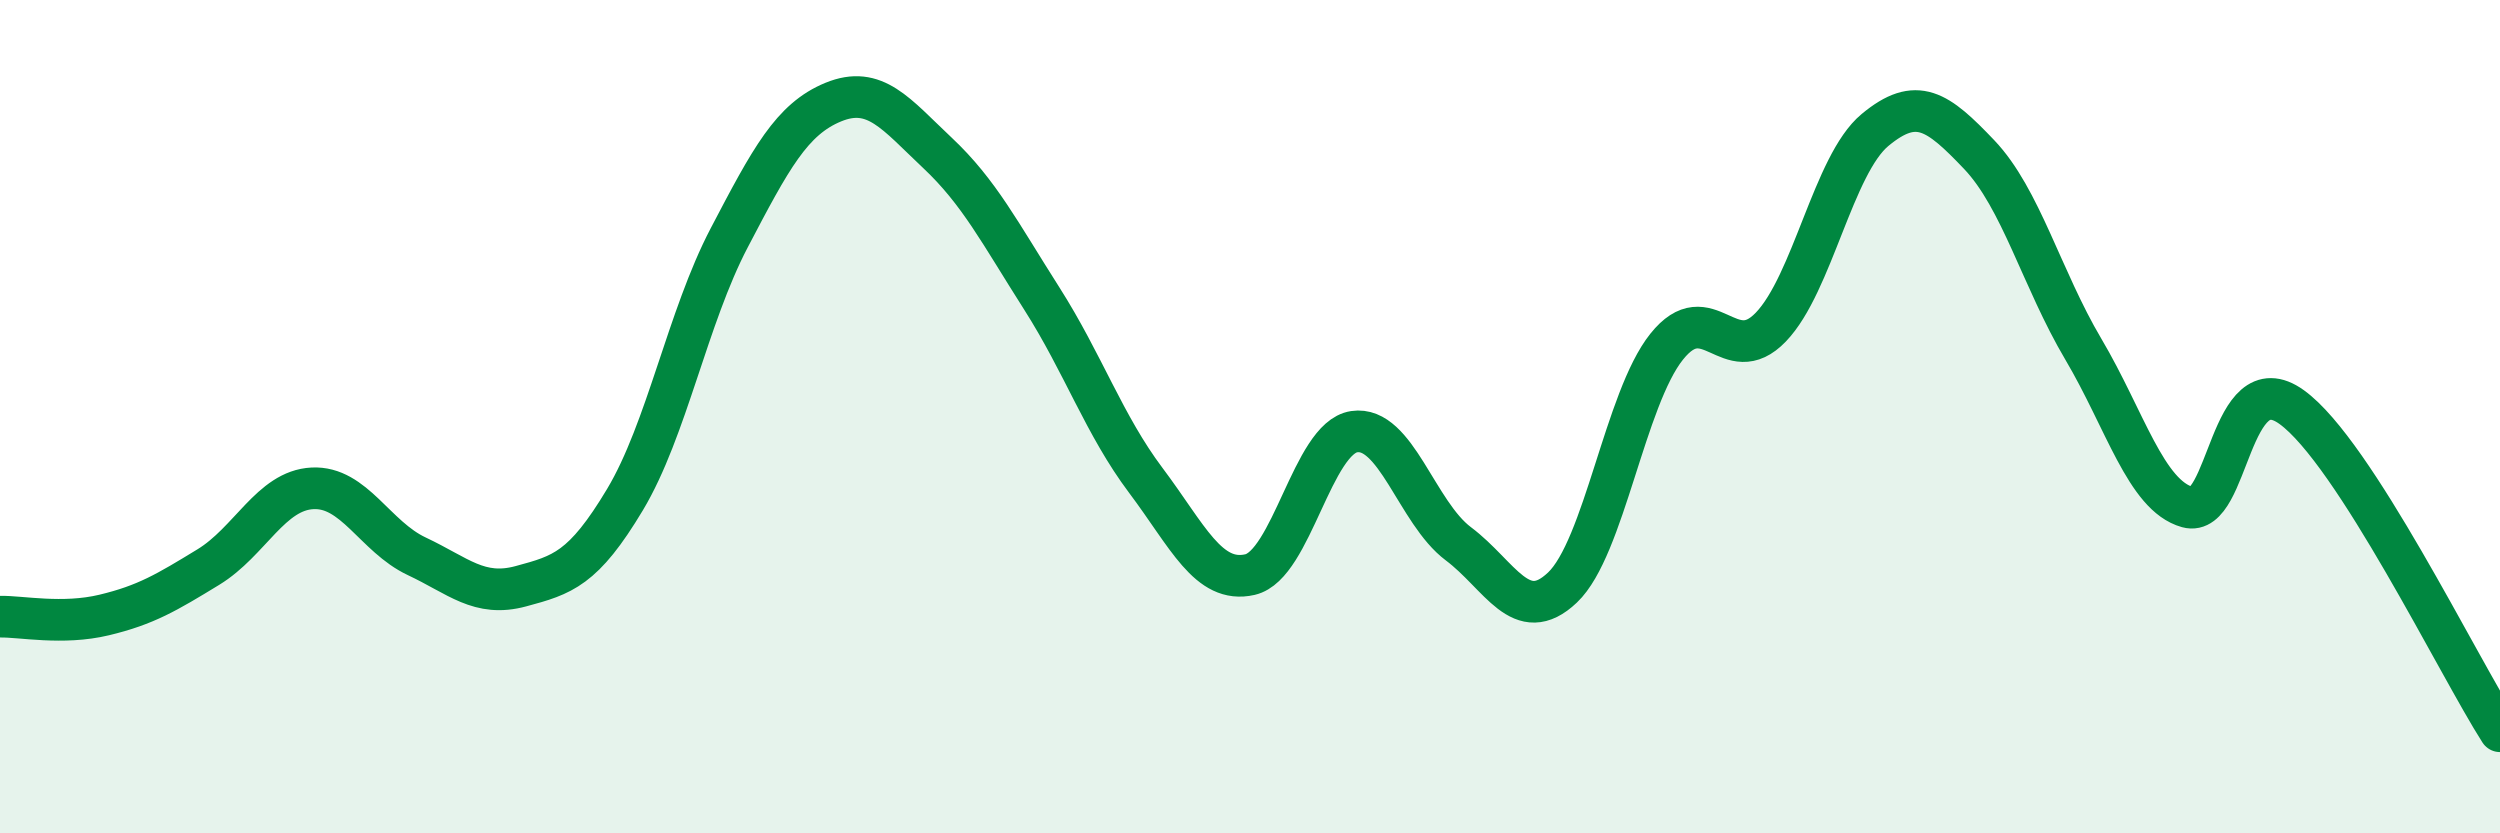
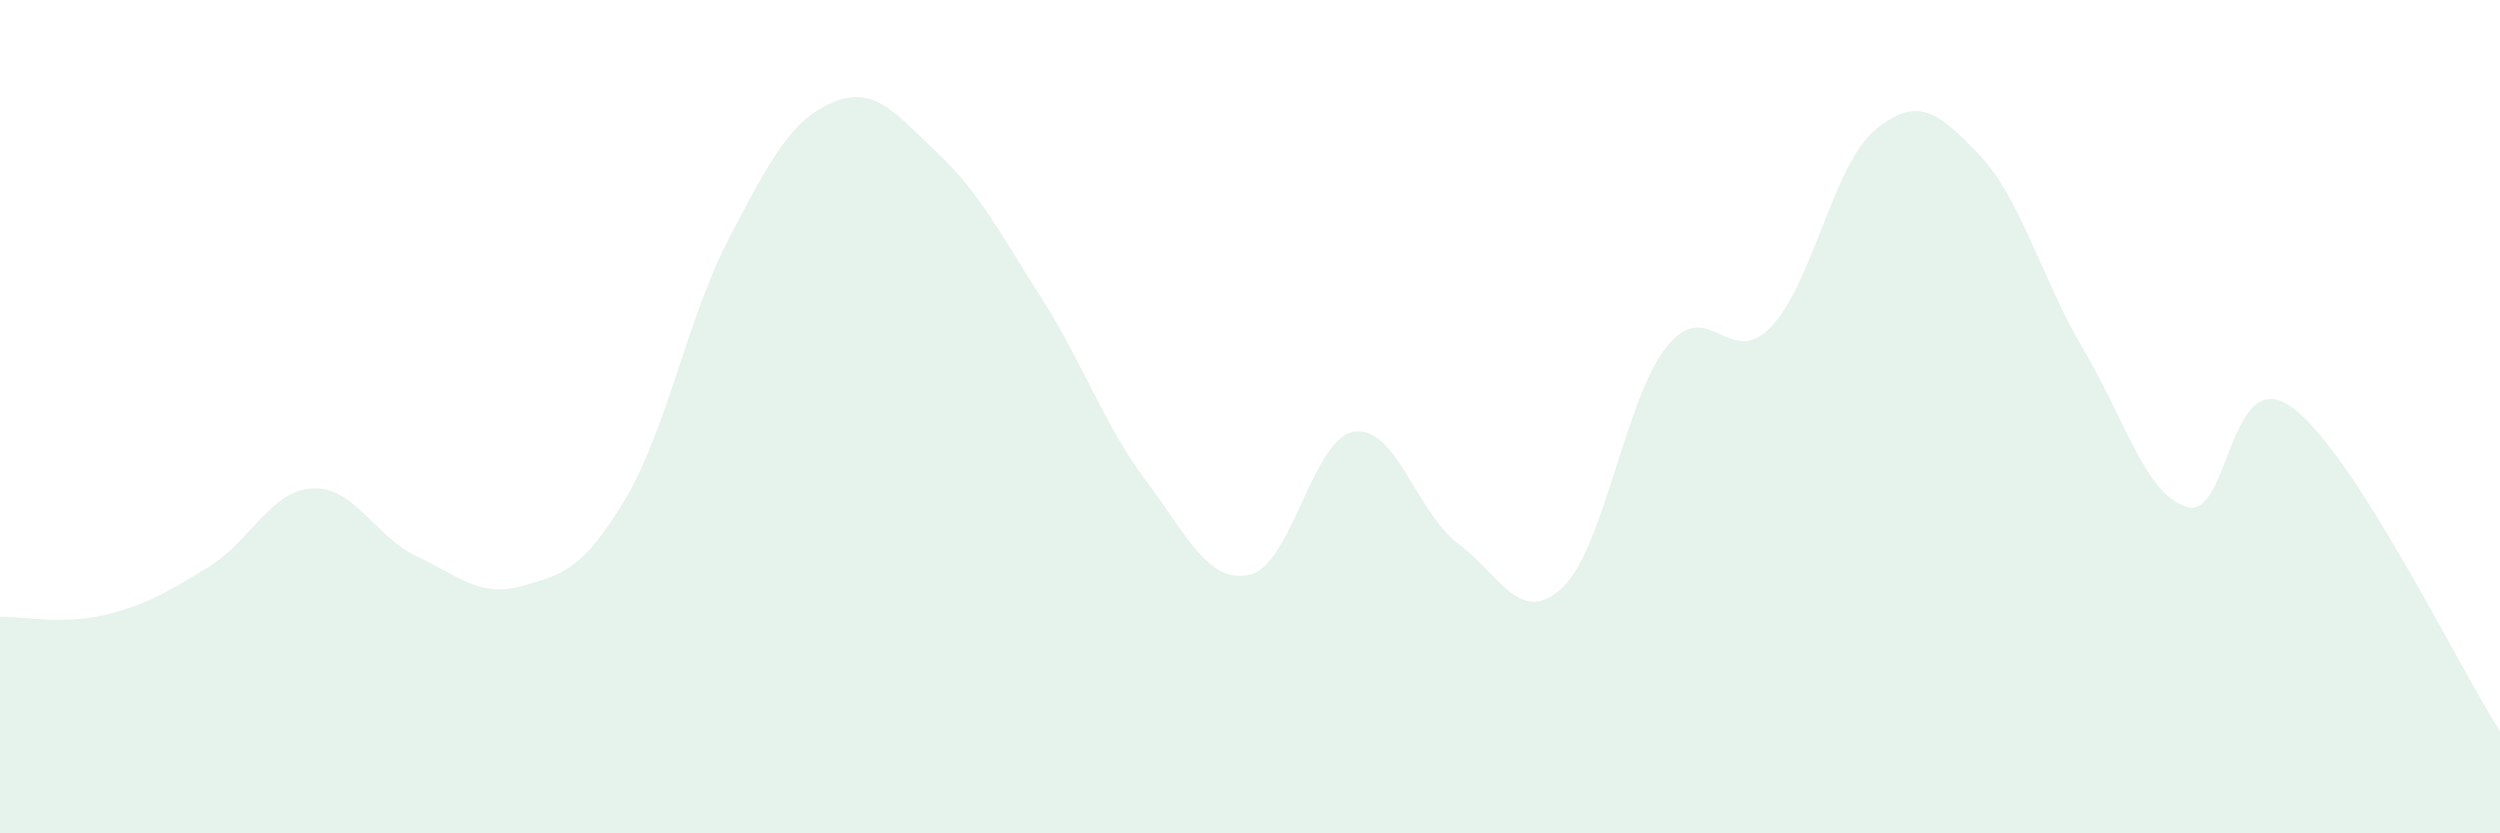
<svg xmlns="http://www.w3.org/2000/svg" width="60" height="20" viewBox="0 0 60 20">
  <path d="M 0,14.8 C 0.5,14.79 1.5,15 2.5,14.76 C 3.5,14.52 4,14.22 5,13.61 C 6,13 6.5,11.77 7.5,11.72 C 8.5,11.67 9,12.88 10,13.35 C 11,13.82 11.5,14.34 12.5,14.07 C 13.5,13.8 14,13.66 15,11.99 C 16,10.32 16.5,7.62 17.5,5.71 C 18.5,3.8 19,2.86 20,2.45 C 21,2.04 21.5,2.73 22.5,3.67 C 23.5,4.61 24,5.59 25,7.16 C 26,8.73 26.5,10.2 27.5,11.53 C 28.5,12.86 29,14.02 30,13.79 C 31,13.56 31.5,10.51 32.5,10.36 C 33.5,10.21 34,12.3 35,13.05 C 36,13.8 36.5,15.05 37.5,14.1 C 38.5,13.15 39,9.57 40,8.32 C 41,7.07 41.5,8.89 42.5,7.85 C 43.5,6.81 44,3.95 45,3.12 C 46,2.29 46.5,2.66 47.5,3.71 C 48.5,4.76 49,6.69 50,8.38 C 51,10.07 51.5,11.89 52.5,12.17 C 53.5,12.45 53.5,8.69 55,9.77 C 56.5,10.85 59,15.99 60,17.55L60 20L0 20Z" fill="#008740" opacity="0.1" stroke-linecap="round" stroke-linejoin="round" />
-   <path d="M 0,14.8 C 0.5,14.79 1.5,15 2.5,14.76 C 3.5,14.52 4,14.22 5,13.61 C 6,13 6.5,11.77 7.5,11.72 C 8.5,11.67 9,12.88 10,13.35 C 11,13.82 11.5,14.34 12.5,14.07 C 13.5,13.8 14,13.66 15,11.99 C 16,10.32 16.5,7.62 17.5,5.71 C 18.5,3.8 19,2.86 20,2.45 C 21,2.04 21.5,2.73 22.5,3.67 C 23.5,4.61 24,5.59 25,7.16 C 26,8.73 26.5,10.2 27.5,11.53 C 28.5,12.86 29,14.02 30,13.79 C 31,13.56 31.5,10.51 32.5,10.36 C 33.5,10.21 34,12.3 35,13.05 C 36,13.8 36.5,15.05 37.5,14.1 C 38.5,13.15 39,9.57 40,8.32 C 41,7.07 41.5,8.89 42.5,7.85 C 43.5,6.81 44,3.95 45,3.12 C 46,2.29 46.5,2.66 47.5,3.71 C 48.5,4.76 49,6.69 50,8.38 C 51,10.07 51.5,11.89 52.5,12.17 C 53.5,12.45 53.5,8.69 55,9.77 C 56.5,10.85 59,15.99 60,17.55" stroke="#008740" stroke-width="1" fill="none" stroke-linecap="round" stroke-linejoin="round" />
</svg>